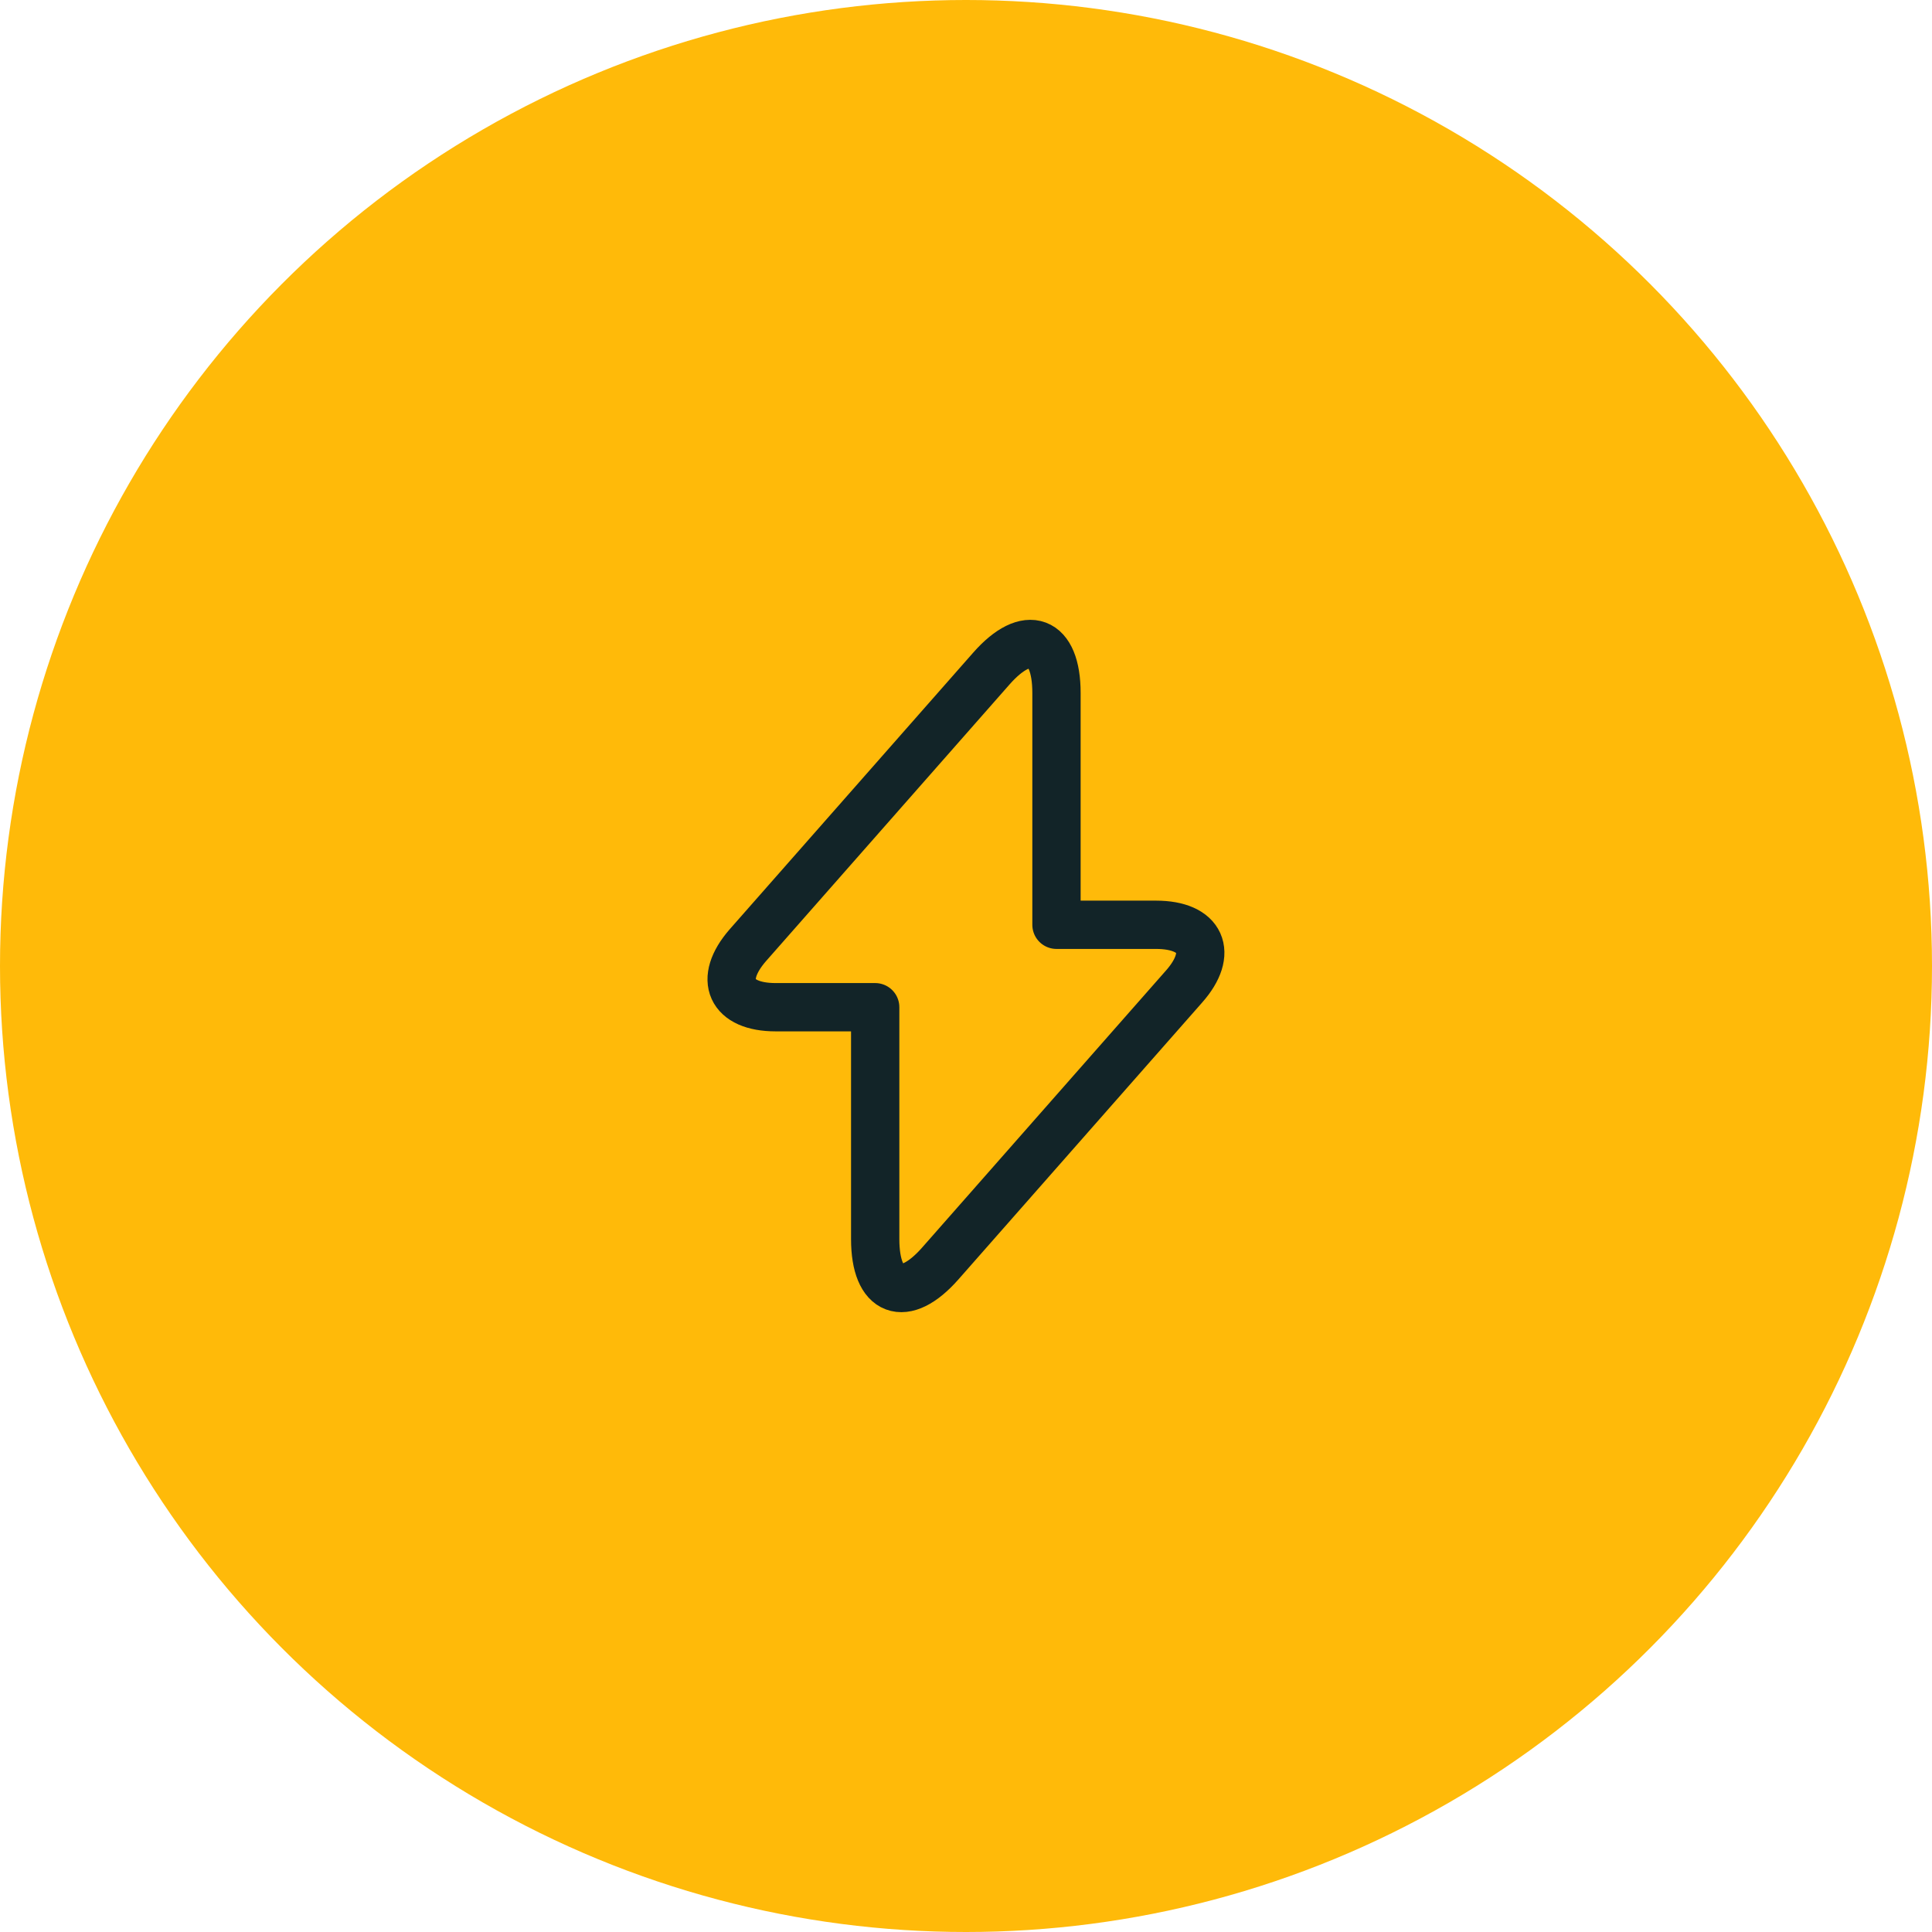
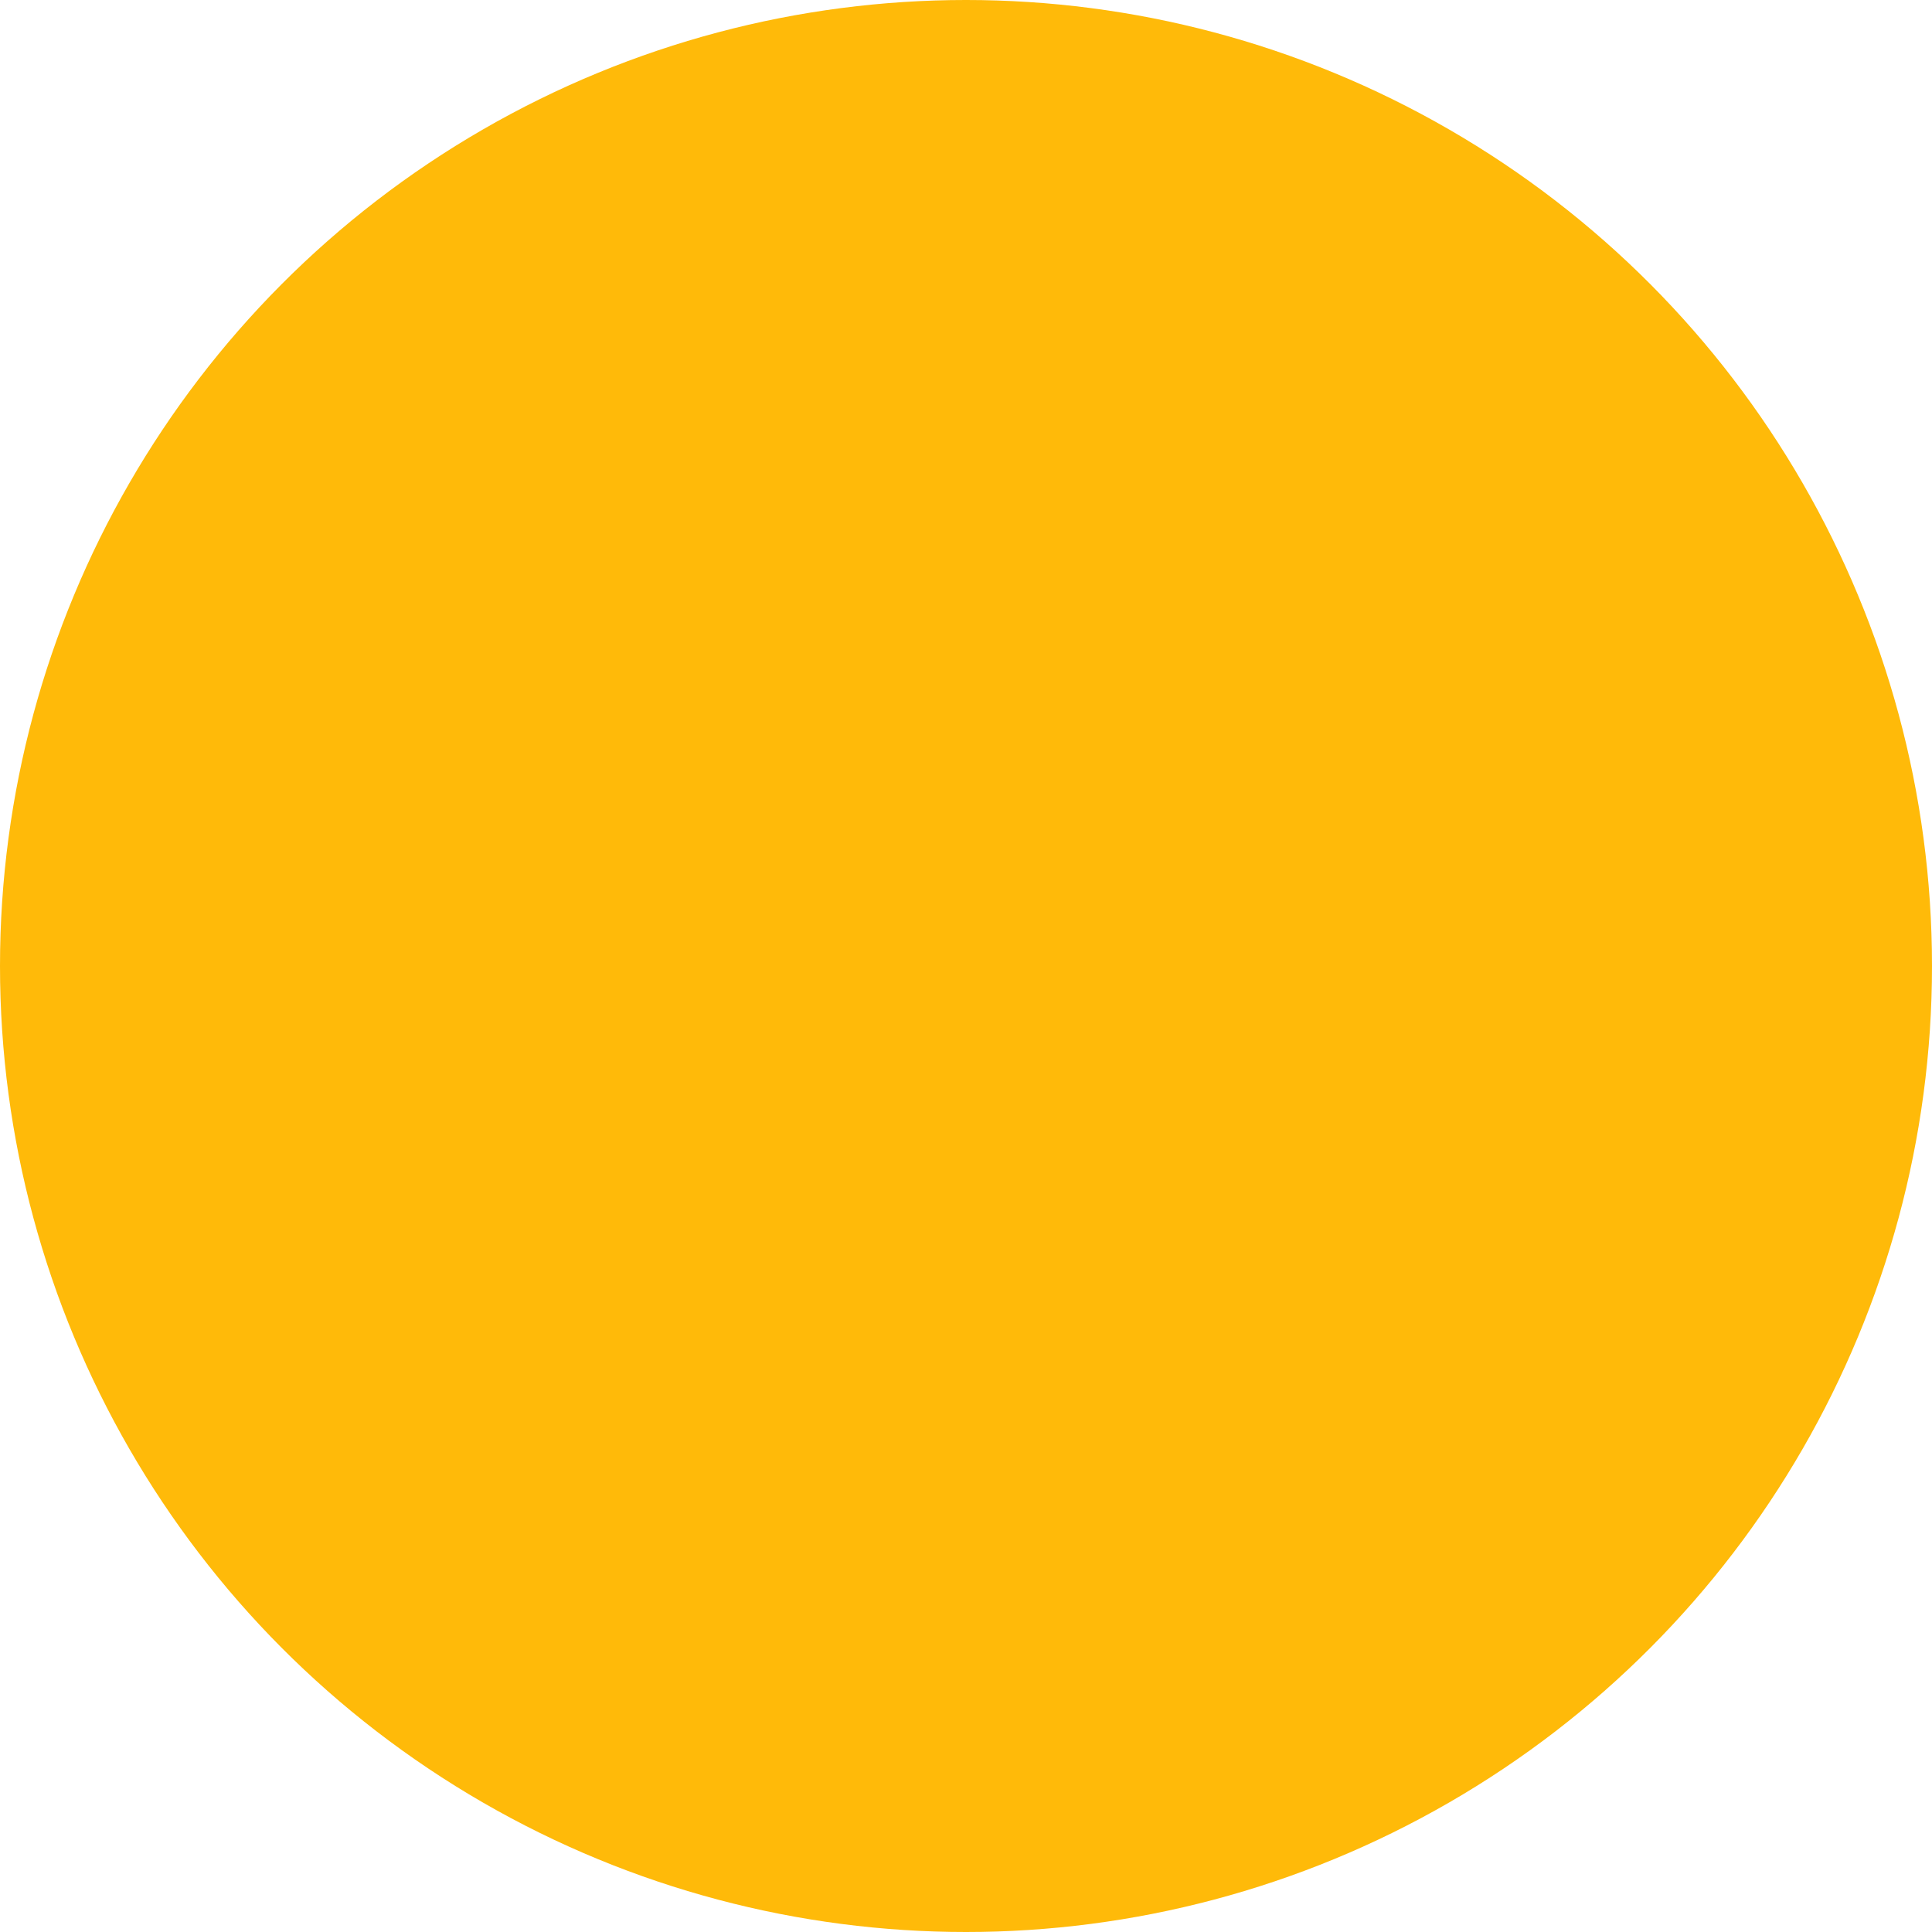
<svg xmlns="http://www.w3.org/2000/svg" width="60" height="60" viewBox="0 0 60 60" fill="none">
  <circle cx="30" cy="30" r="30" fill="#FFBA09" />
-   <path d="M24.09 31.28H27.18V38.48C27.18 40.16 28.09 40.5 29.2 39.24L36.77 30.64C37.7 29.59 37.31 28.72 35.9 28.72H32.81V21.52C32.81 19.84 31.9 19.5 30.79 20.76L23.22 29.36C22.3 30.42 22.69 31.28 24.09 31.28Z" stroke="#122428" stroke-width="1.5" stroke-miterlimit="10" stroke-linecap="round" stroke-linejoin="round" />
</svg>